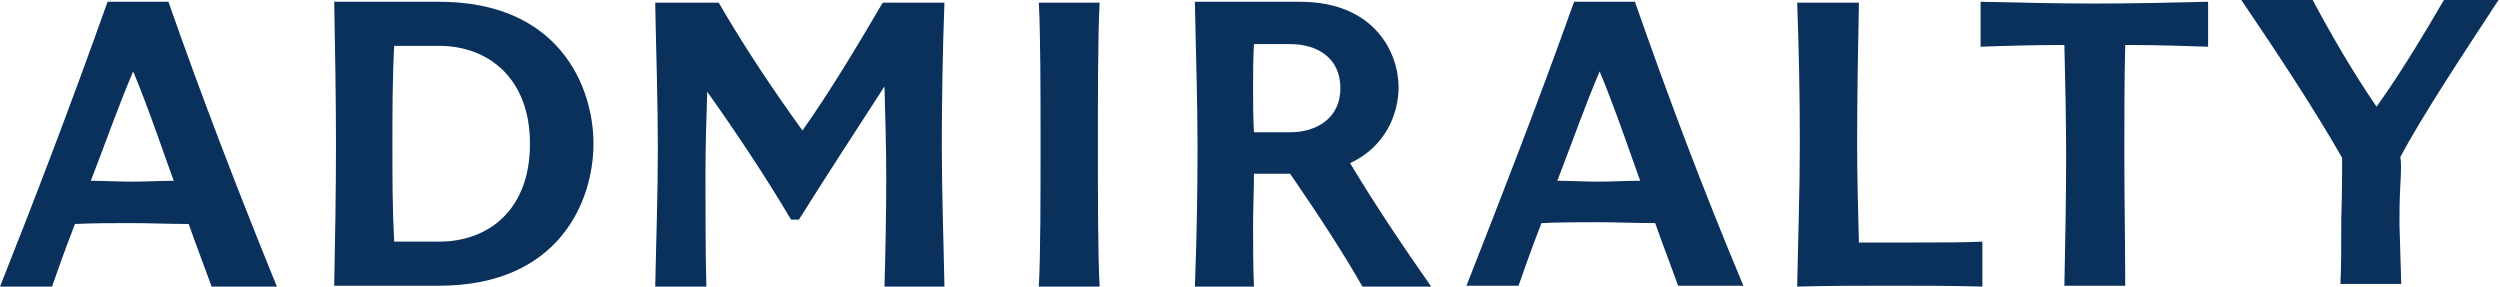
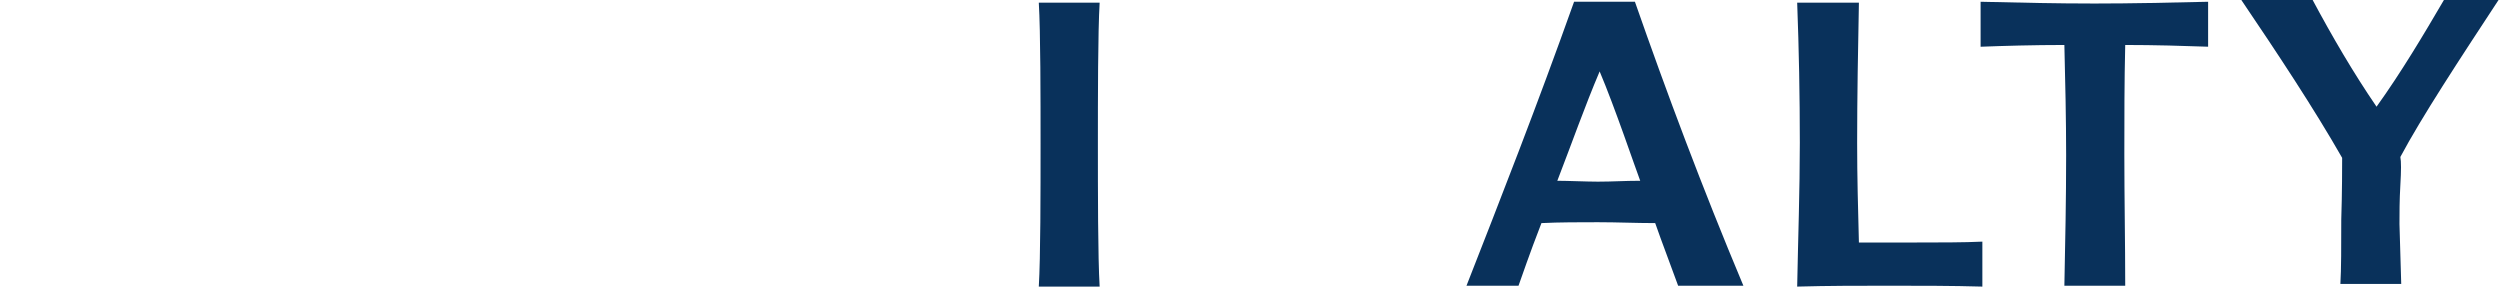
<svg xmlns="http://www.w3.org/2000/svg" version="1.1" id="AW" x="0px" y="0px" viewBox="0 0 283.5 32.5" style="enable-background:new 0 0 283.5 32.5;" xml:space="preserve">
  <style type="text/css">
	.st0{fill:#09315B;}
</style>
  <g>
-     <path class="st0" d="M19.1,0.2h-6.9C8,12,3.9,22.7,0,32.5h5.9c0.4-1.1,1.2-3.5,2.6-7.1c2-0.1,4.4-0.1,6.4-0.1   c2.3,0,4.2,0.1,6.5,0.1c0.8,2.3,1.7,4.6,2.6,7.1h7.4C26.8,21.2,22.7,10.5,19.1,0.2 M14.9,20.6c-1.3,0-3.4-0.1-4.6-0.1   c1.7-4.4,3.1-8.4,4.8-12.4c1.7,4,4.1,11.1,4.6,12.4C18,20.5,16.7,20.6,14.9,20.6" />
-     <path class="st0" d="M49.8,0.2H37.9c0.1,5.4,0.2,11,0.2,16.3c0,5.4-0.1,10.6-0.2,15.9h11.9c13.6,0,17.5-9.6,17.5-16.1   C67.3,9.8,63.4,0.2,49.8,0.2 M49.8,27.4h-5.1c-0.2-3.7-0.2-7.1-0.2-10.8c0-3.7,0-7.7,0.2-11.4h5.1c5.6,0,10.3,3.7,10.3,11.1   C60.1,23.8,55.4,27.4,49.8,27.4" />
-     <path class="st0" d="M80.1,32.5C80,28.5,80,23.6,80,19.9c0-3.7,0.1-5.9,0.2-9.5c3.4,4.8,6.6,9.6,9.5,14.5h0.9   c2.7-4.3,6-9.4,9.7-15.1c0.1,3.6,0.2,7.1,0.2,10.5c0,4.2-0.1,8.7-0.2,12.2h6.8c-0.1-5.3-0.3-10.6-0.3-16c0-5.3,0.1-10.8,0.3-16.2   h-7c-3.1,5.3-6.2,10.4-9.1,14.5c-3.4-4.7-6.6-9.5-9.5-14.5h-7.2c0.1,5.6,0.3,11.1,0.3,16.5c0,5.4-0.2,10.6-0.3,15.8H80.1z" />
    <path class="st0" d="M124.7,32.5c-0.2-3.3-0.2-10.8-0.2-16.2c0-5.1,0-12.7,0.2-16h-6.9c0.2,3.3,0.2,10.9,0.2,16   c0,5.4,0,12.9-0.2,16.2H124.7z" />
-     <path class="st0" d="M153.1,18.5c4.1-1.9,5.5-5.7,5.5-8.6c0-3.9-2.7-9.7-11.2-9.7h-11.9c0.1,5.6,0.3,11.1,0.3,16.5   c0,5.4-0.1,10.6-0.3,15.8h6.7c-0.1-2.3-0.1-4.7-0.1-7c0-1.9,0.1-3.9,0.1-5.8h4.1c3.3,4.8,6.1,9.1,8.2,12.8h7.8   C159,27.8,155.8,23,153.1,18.5 M146.3,15h-4.1c-0.1-1.7-0.1-3.3-0.1-5c0-1.7,0-3.3,0.1-5h4.1c3,0,5.7,1.5,5.7,5   C152,13.4,149.3,15,146.3,15" />
    <path class="st0" d="M185.4,0.2h-6.9c-4.2,11.8-8.4,22.5-12.2,32.2h5.9c0.4-1.1,1.2-3.5,2.6-7.1c2-0.1,4.4-0.1,6.4-0.1   c2.3,0,4.2,0.1,6.5,0.1c0.8,2.3,1.7,4.6,2.6,7.1h7.4C193,21.2,189,10.5,185.4,0.2 M181.2,20.6c-1.3,0-3.4-0.1-4.6-0.1   c1.7-4.4,3.1-8.4,4.8-12.4c1.7,4,4.1,11.1,4.6,12.4C184.2,20.5,182.9,20.6,181.2,20.6" />
    <path class="st0" d="M224.8,32.5c-3.4-0.1-7.1-0.1-10.6-0.1c-3.5,0-6.8,0-10.4,0.1c0.1-5.4,0.3-10.9,0.3-16.3   c0-5.3-0.1-10.6-0.3-15.9h7c-0.1,5-0.2,10.8-0.2,15.9c0,4,0.1,7.3,0.2,11.3h6.3c2.7,0,5.7,0,7.7-0.1V32.5z" />
    <path class="st0" d="M250.5,5.3c-2.8-0.1-6.2-0.2-9.5-0.2c-0.1,4.1-0.1,8.4-0.1,12.4c0,5,0.1,10,0.1,14.9h-6.9   c0.1-5,0.2-9.7,0.2-14.8c0-4-0.1-8.6-0.2-12.5c-3.5,0-6.9,0.1-9.5,0.2V0.2c4.3,0.1,8.6,0.2,12.9,0.2c4.3,0,8.6-0.1,12.9-0.2V5.3z" />
    <path class="st0" d="M272.2,21c-0.1,1.7-0.1,3.2-0.1,4.4l0.2,6.8h-6.9c0.1-1.6,0.1-4.4,0.1-7.3c0.1-3,0.1-6.3,0.1-7   c-3.2-5.6-7.3-11.8-11.5-18h8.1c2.3,4.3,4.7,8.4,7.3,12.2c2.8-3.9,5.3-8.1,7.7-12.2h6.2c-4.6,7-8.8,13.4-11.2,17.9   C272.3,18.3,272.3,19.3,272.2,21" />
  </g>
</svg>